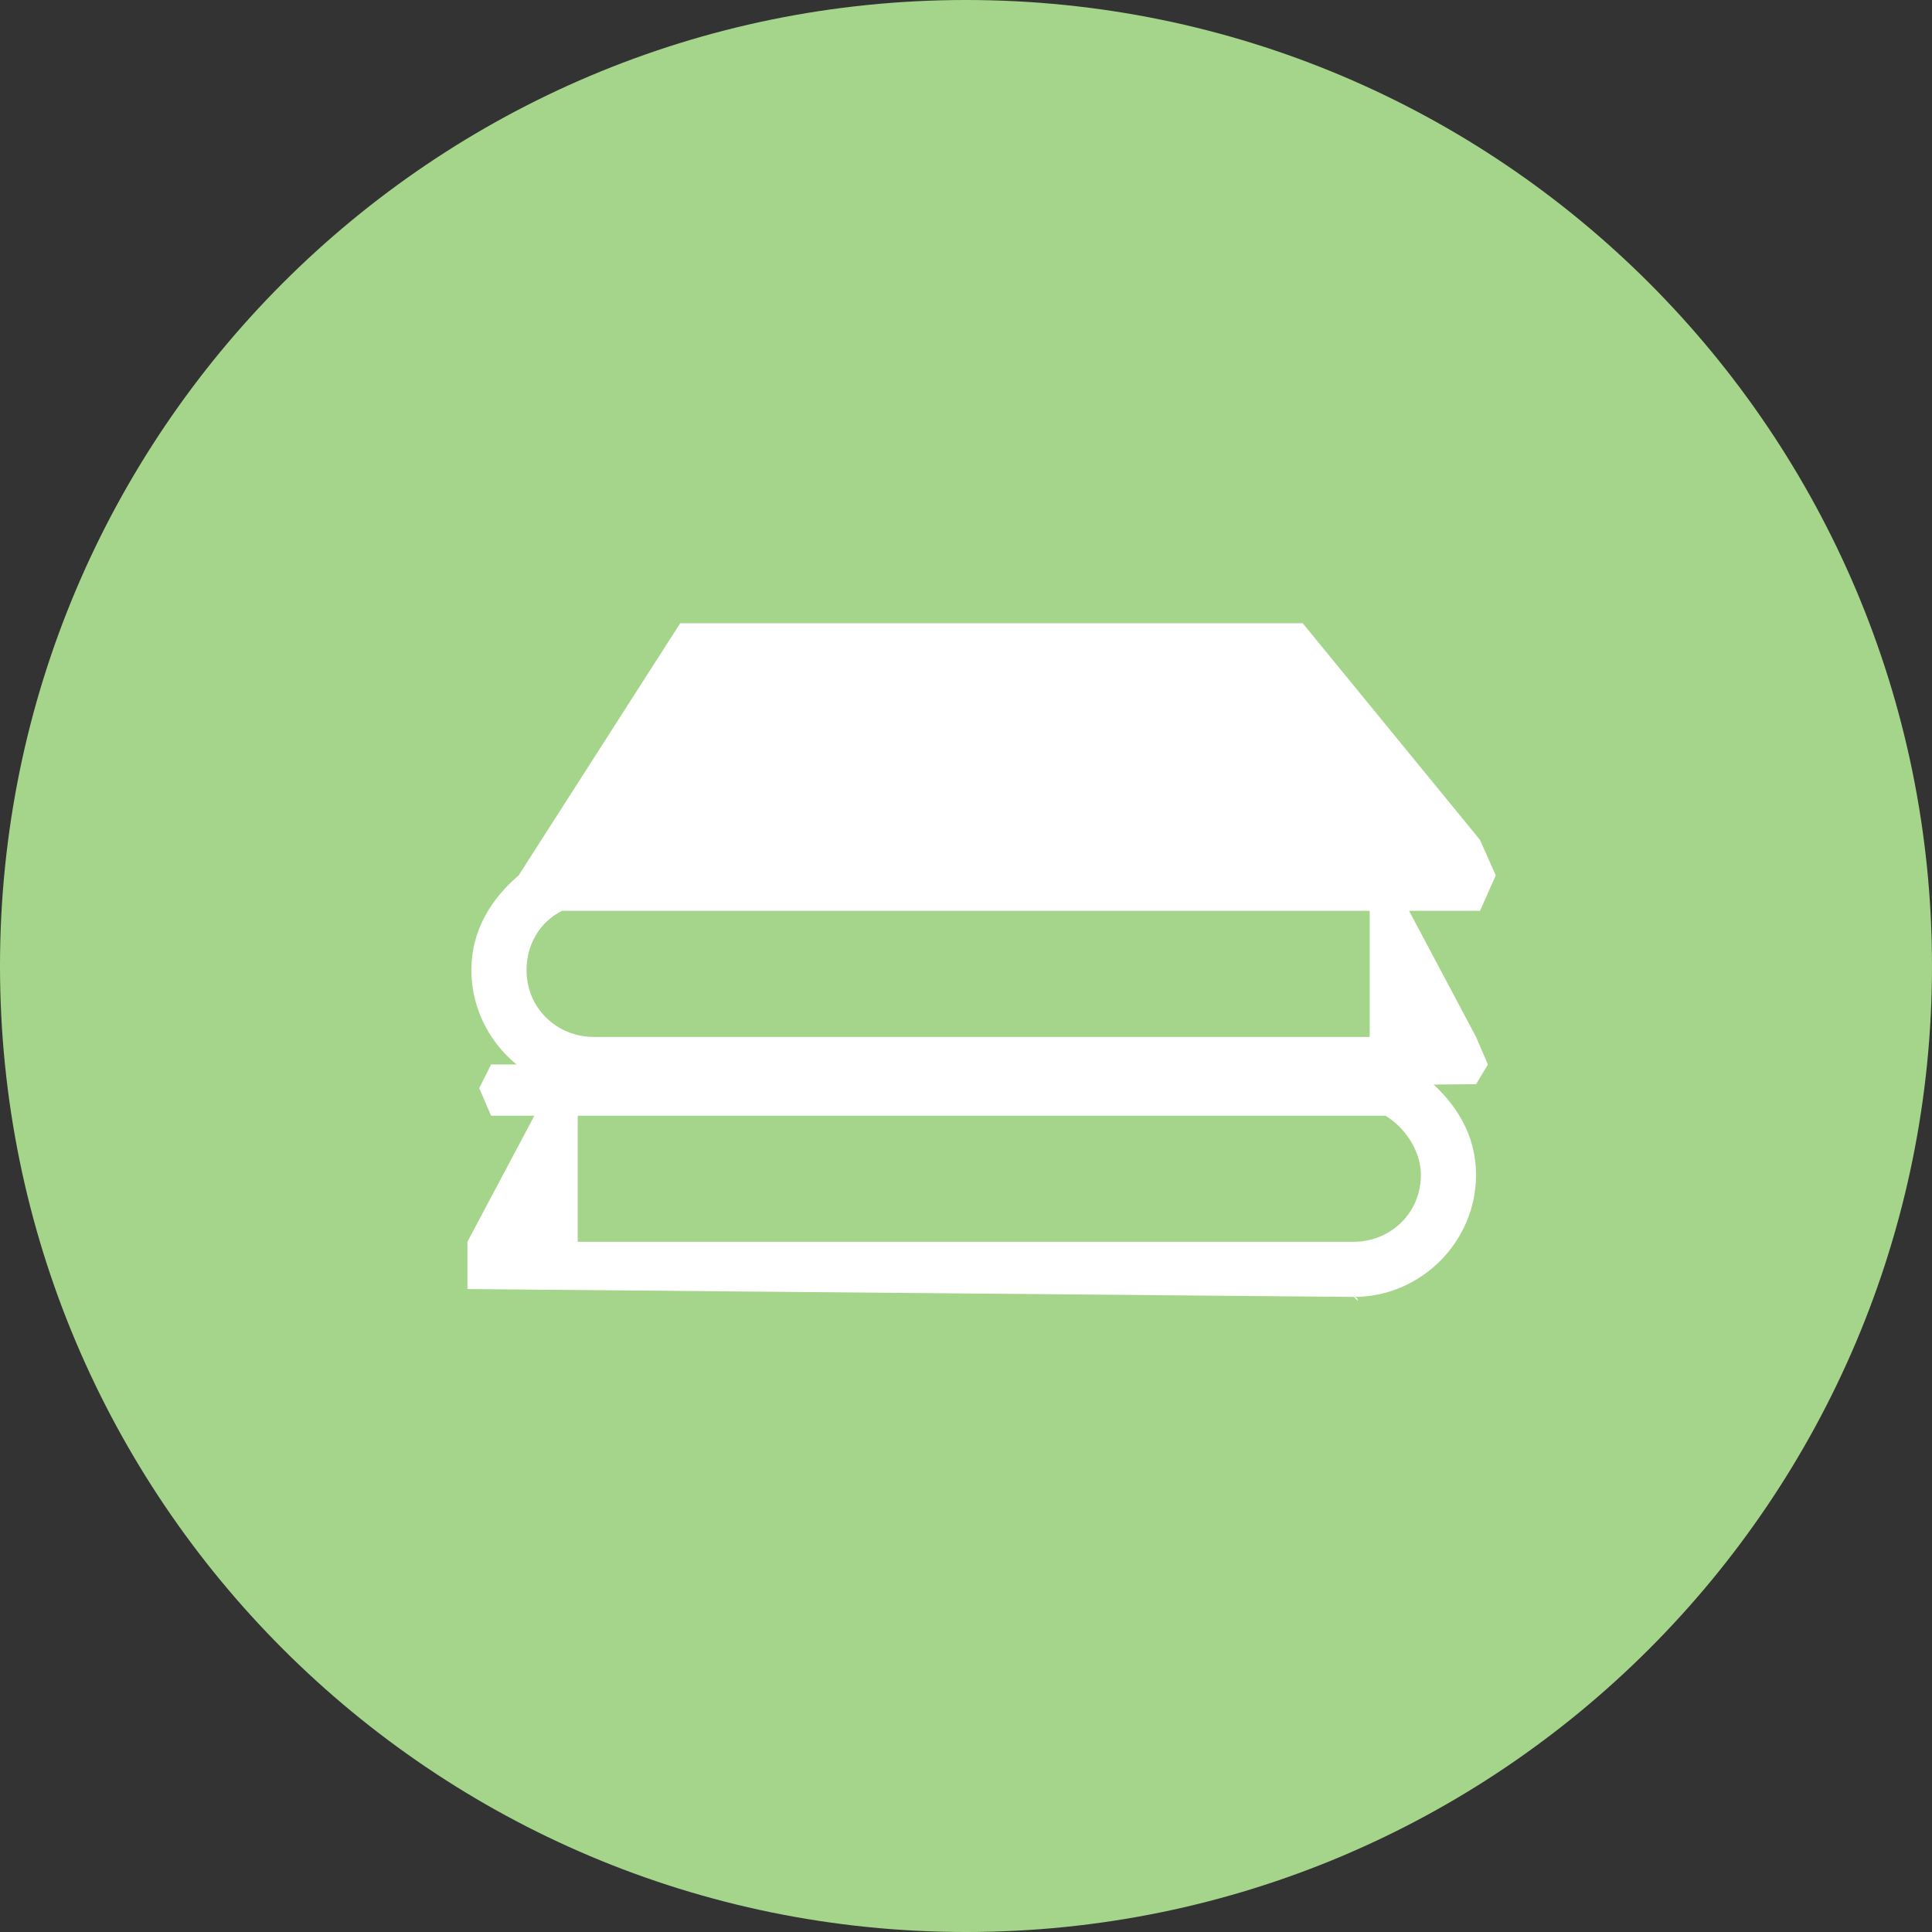
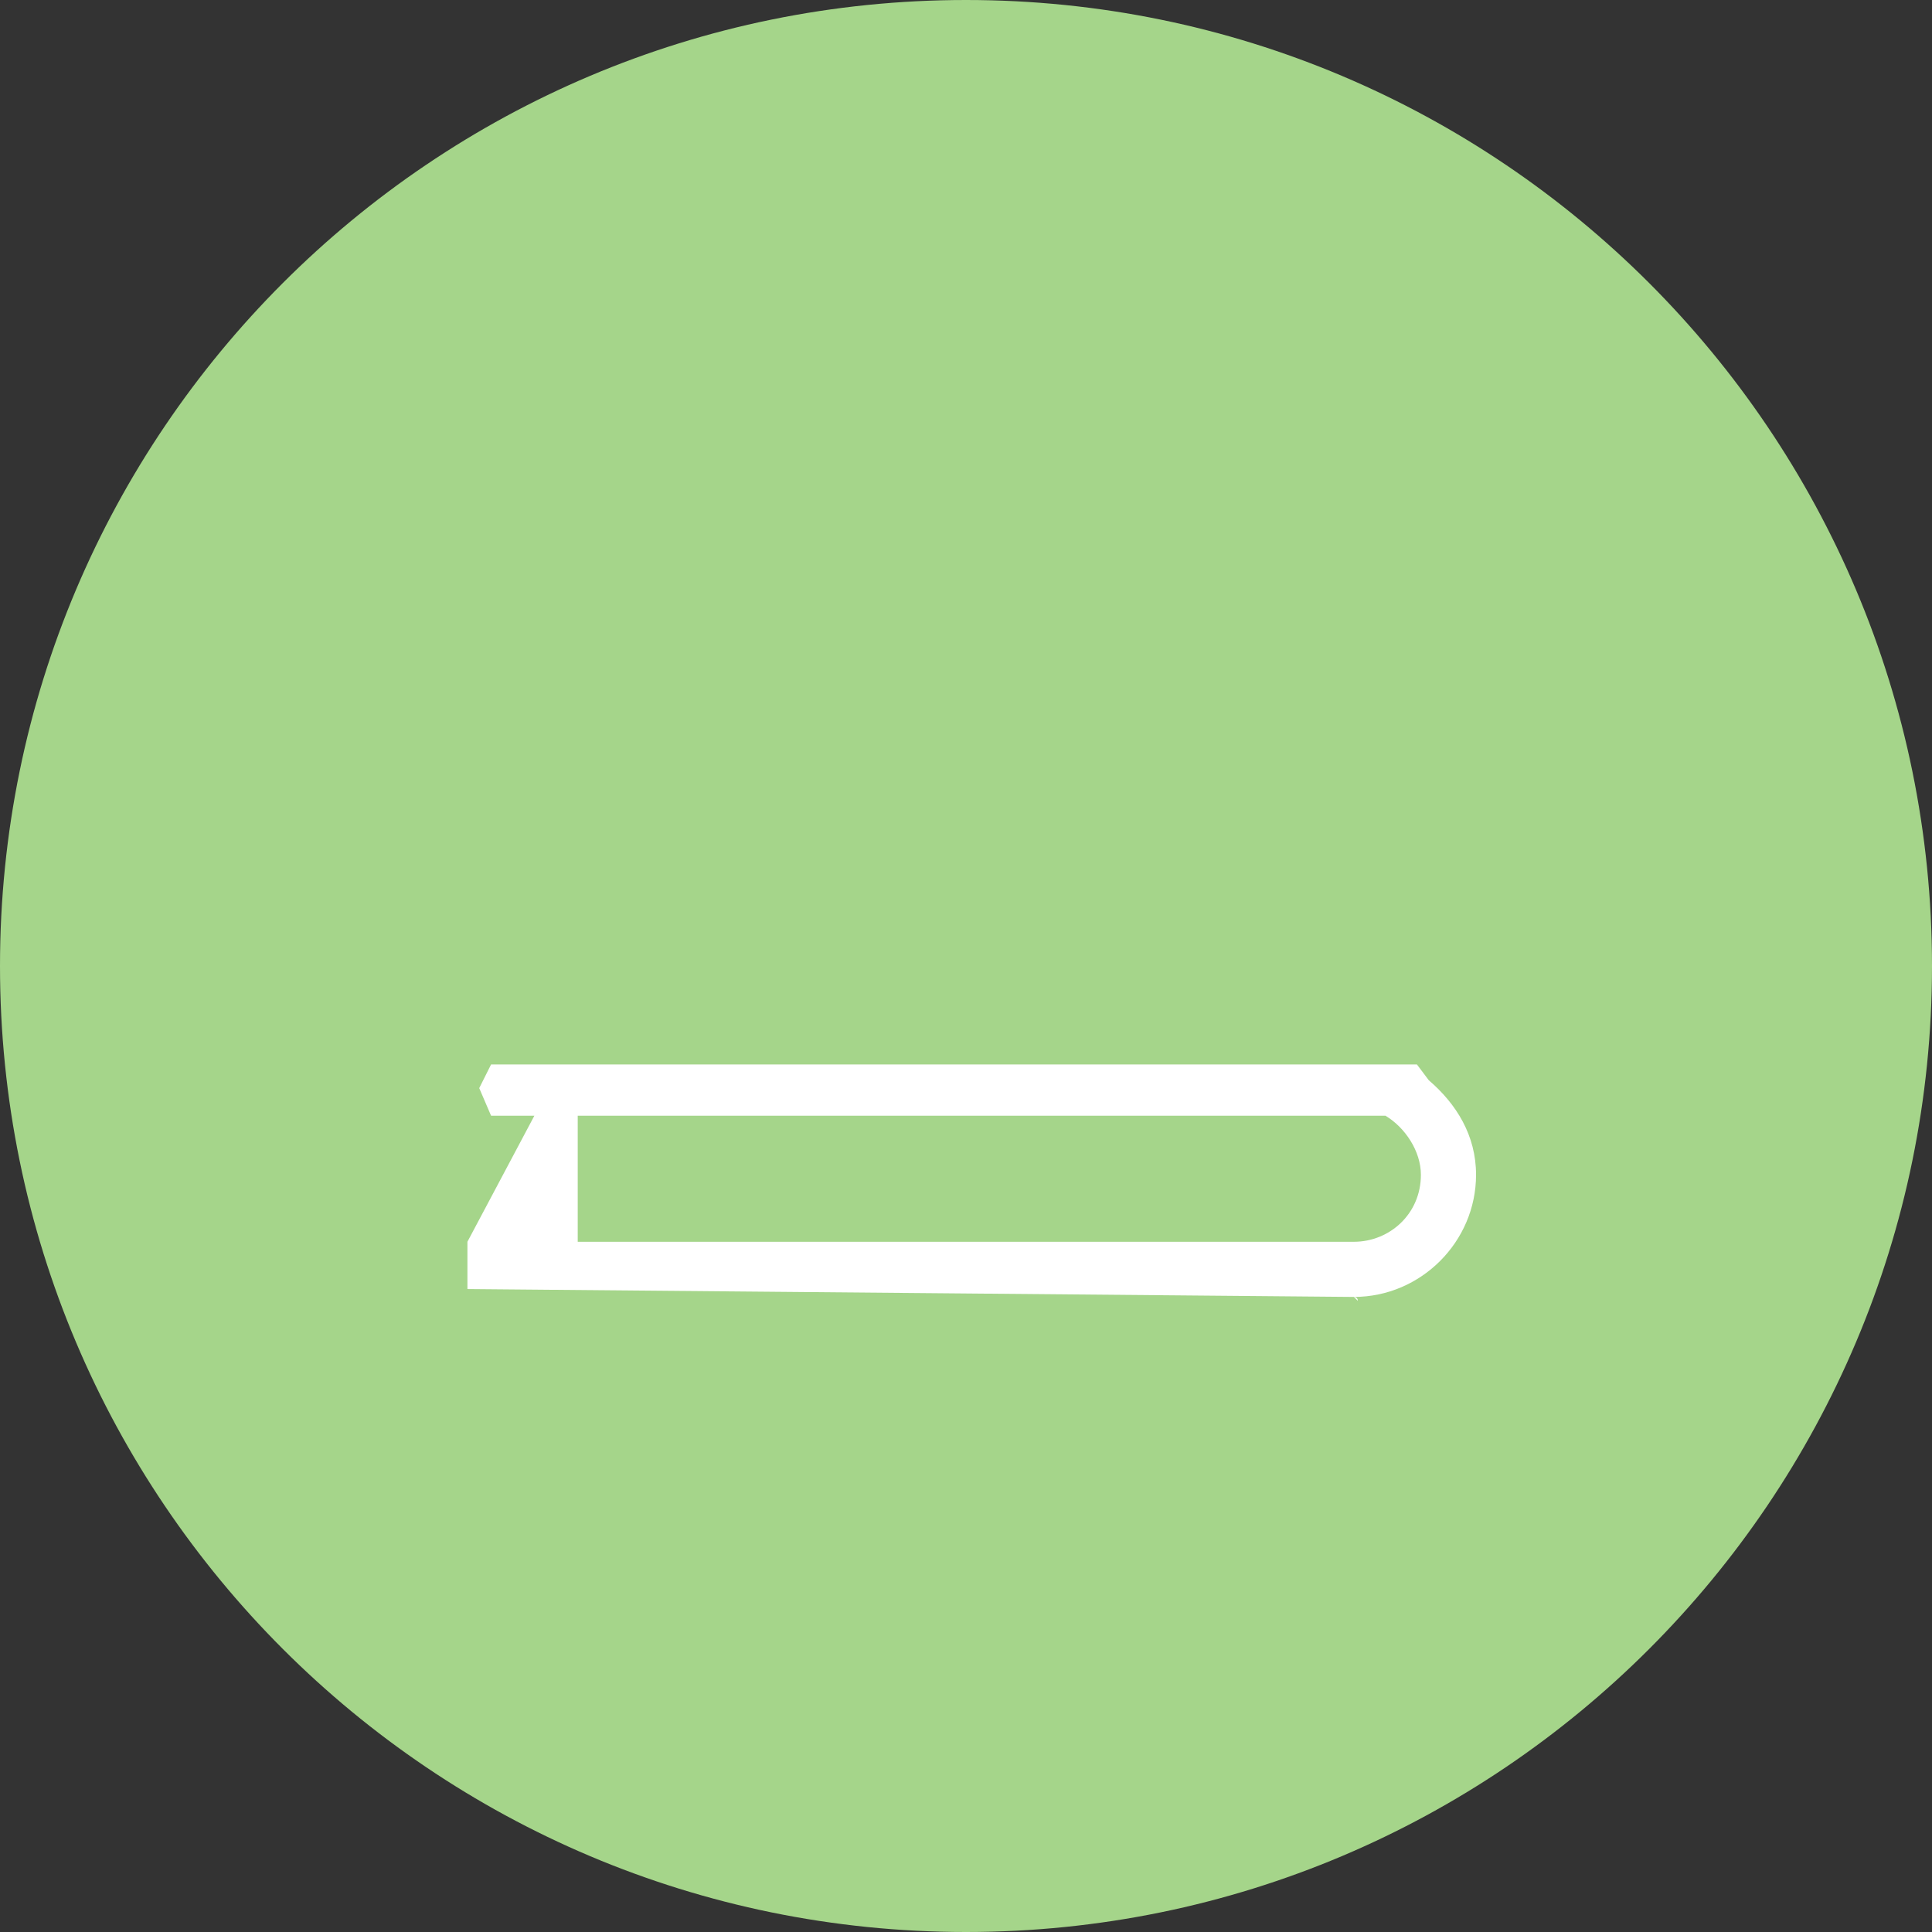
<svg xmlns="http://www.w3.org/2000/svg" width="62" height="62" viewBox="0 0 62 62" fill="none">
  <rect x="0" y="0" width="62" height="62" fill="#333333" stroke="none" />
  <g clip-path="url(#clip0_315_28)">
    <path d="M31 62C48.121 62 62 48.121 62 31C62 13.879 48.121 0 31 0C13.879 0 0 13.879 0 31C0 48.121 13.879 62 31 62Z" fill="#A5D58A" />
    <path fill-rule="evenodd" clip-rule="evenodd" d="M15 39.85L17.149 35.804H15.759L15.379 34.919L15.759 34.16H45.471L45.851 34.666C46.736 35.425 47.368 36.436 47.368 37.7C47.368 39.85 45.598 41.62 43.448 41.62L15 41.367V39.85ZM43.448 41.62C43.448 41.62 43.575 41.62 43.575 41.746L43.448 41.62ZM45.598 37.7C45.598 36.942 45.092 36.183 44.46 35.804H18.54V39.85H43.448C44.586 39.85 45.598 38.965 45.598 37.7Z" fill="white" />
-     <path fill-rule="evenodd" clip-rule="evenodd" d="M47.368 34.793L47.748 34.161L47.368 33.276L45.219 29.23H47.495L48.001 28.092L47.495 26.954L41.805 20H21.828L16.644 28.092C15.759 28.851 15.127 29.862 15.127 31.126C15.127 33.276 16.897 35.046 19.047 35.046L47.368 34.793ZM19.047 35.046C18.92 35.046 18.92 35.046 18.794 35.172L19.047 35.046ZM16.897 31.126C16.897 30.368 17.276 29.609 18.035 29.23H43.955V33.276H19.047C17.909 33.276 16.897 32.391 16.897 31.126Z" fill="white" />
  </g>
  <defs>
    <clipPath id="clip0_315_28">
      <rect width="62" height="62" fill="white" />
    </clipPath>
  </defs>
</svg>